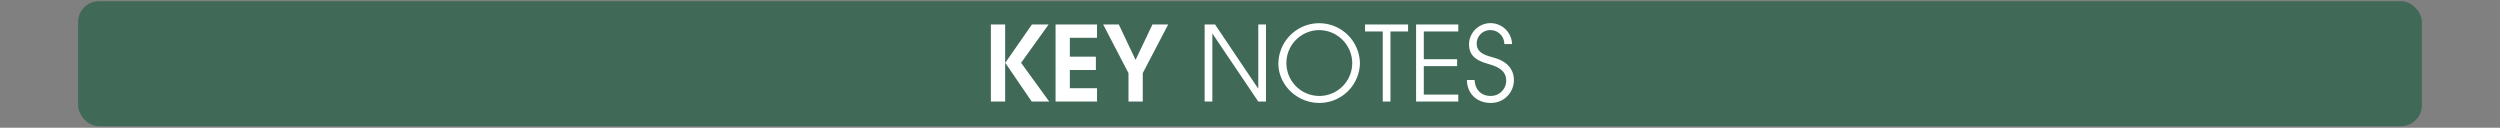
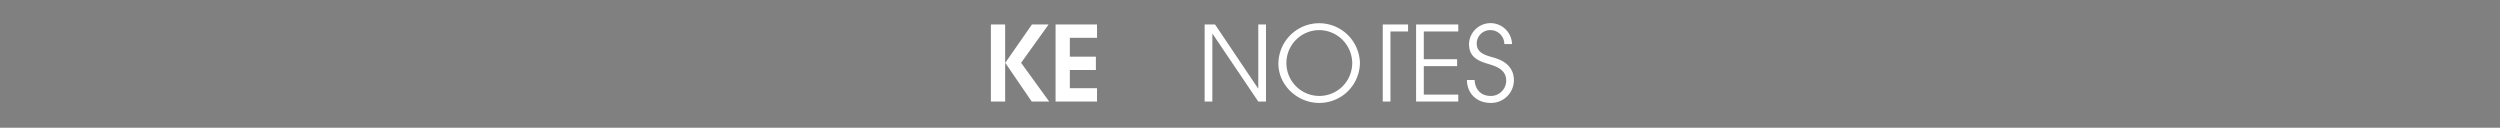
<svg xmlns="http://www.w3.org/2000/svg" id="Calque_1" data-name="Calque 1" viewBox="0 0 960 49.04">
  <rect x="0" y="0" width="960" height="49.04" fill="#808080" stroke="none" />
  <defs>
    <style>
      .cls-1, .cls-3 {
        fill: #fff;
      }

      .cls-1 {
        opacity: 0;
      }

      .cls-2 {
        fill: #00552f;
        opacity: 0.5;
      }
    </style>
  </defs>
  <title>key_title_notes_index</title>
-   <rect class="cls-1" width="960" height="48" />
-   <rect class="cls-2" x="30" y="0.458" width="900" height="48" rx="8" ry="8" />
  <g>
    <path class="cls-3" d="M380.5,55V25.4h5.479V55Zm15.678,0L386.021,40.123,396.259,25.4h6.4L392.1,40.123,402.9,55Z" transform="translate(0 -16)" />
    <path class="cls-3" d="M405.341,55V25.4h15.918v5.119H410.82v7.239h10v5.119h-10v7h10.438V55Z" transform="translate(0 -16)" />
-     <path class="cls-3" d="M438.819,44.082V55H433.34V44.082L423.621,25.4h6L436.06,39l6.479-13.6h6.039Z" transform="translate(0 -16)" />
    <path class="cls-3" d="M483.177,55,465.62,28.964h-.08V55h-2.96V25.4h4L483.1,49.961h.08V25.4h2.96V55Z" transform="translate(0 -16)" />
    <path class="cls-3" d="M506.537,55.52c-8.278,0-15.637-6.719-15.637-15.158a15.66,15.66,0,0,1,31.314-.16A15.577,15.577,0,0,1,506.537,55.52Zm0-27.956a12.638,12.638,0,1,0,12.718,12.678A12.759,12.759,0,0,0,506.537,27.564Z" transform="translate(0 -16)" />
-     <path class="cls-3" d="M533.938,28.084V55h-2.96V28.084h-6.8V25.4H540.7v2.68Z" transform="translate(0 -16)" />
+     <path class="cls-3" d="M533.938,28.084V55h-2.96V28.084V25.4H540.7v2.68Z" transform="translate(0 -16)" />
    <path class="cls-3" d="M543.779,55V25.4h16.2v2.68H546.738V38.723h12.8V41.4h-12.8V52.32h13.238V55Z" transform="translate(0 -16)" />
    <path class="cls-3" d="M572.418,55.52c-5.239,0-9.038-3.479-9.118-8.8h2.959c.16,3.64,2.439,6.119,6.159,6.119a5.881,5.881,0,0,0,5.959-5.879c0-4-3.359-5.359-6.6-6.319-4.2-1.24-7.679-2.68-7.679-7.8a8.263,8.263,0,0,1,16.517.08h-2.959a5.335,5.335,0,0,0-5.239-5.359,5.168,5.168,0,0,0-5.359,5.159c0,3.959,4.04,4.639,7.039,5.559,4.239,1.28,7.239,3.959,7.239,8.559A8.75,8.75,0,0,1,572.418,55.52Z" transform="translate(0 -16)" />
  </g>
</svg>